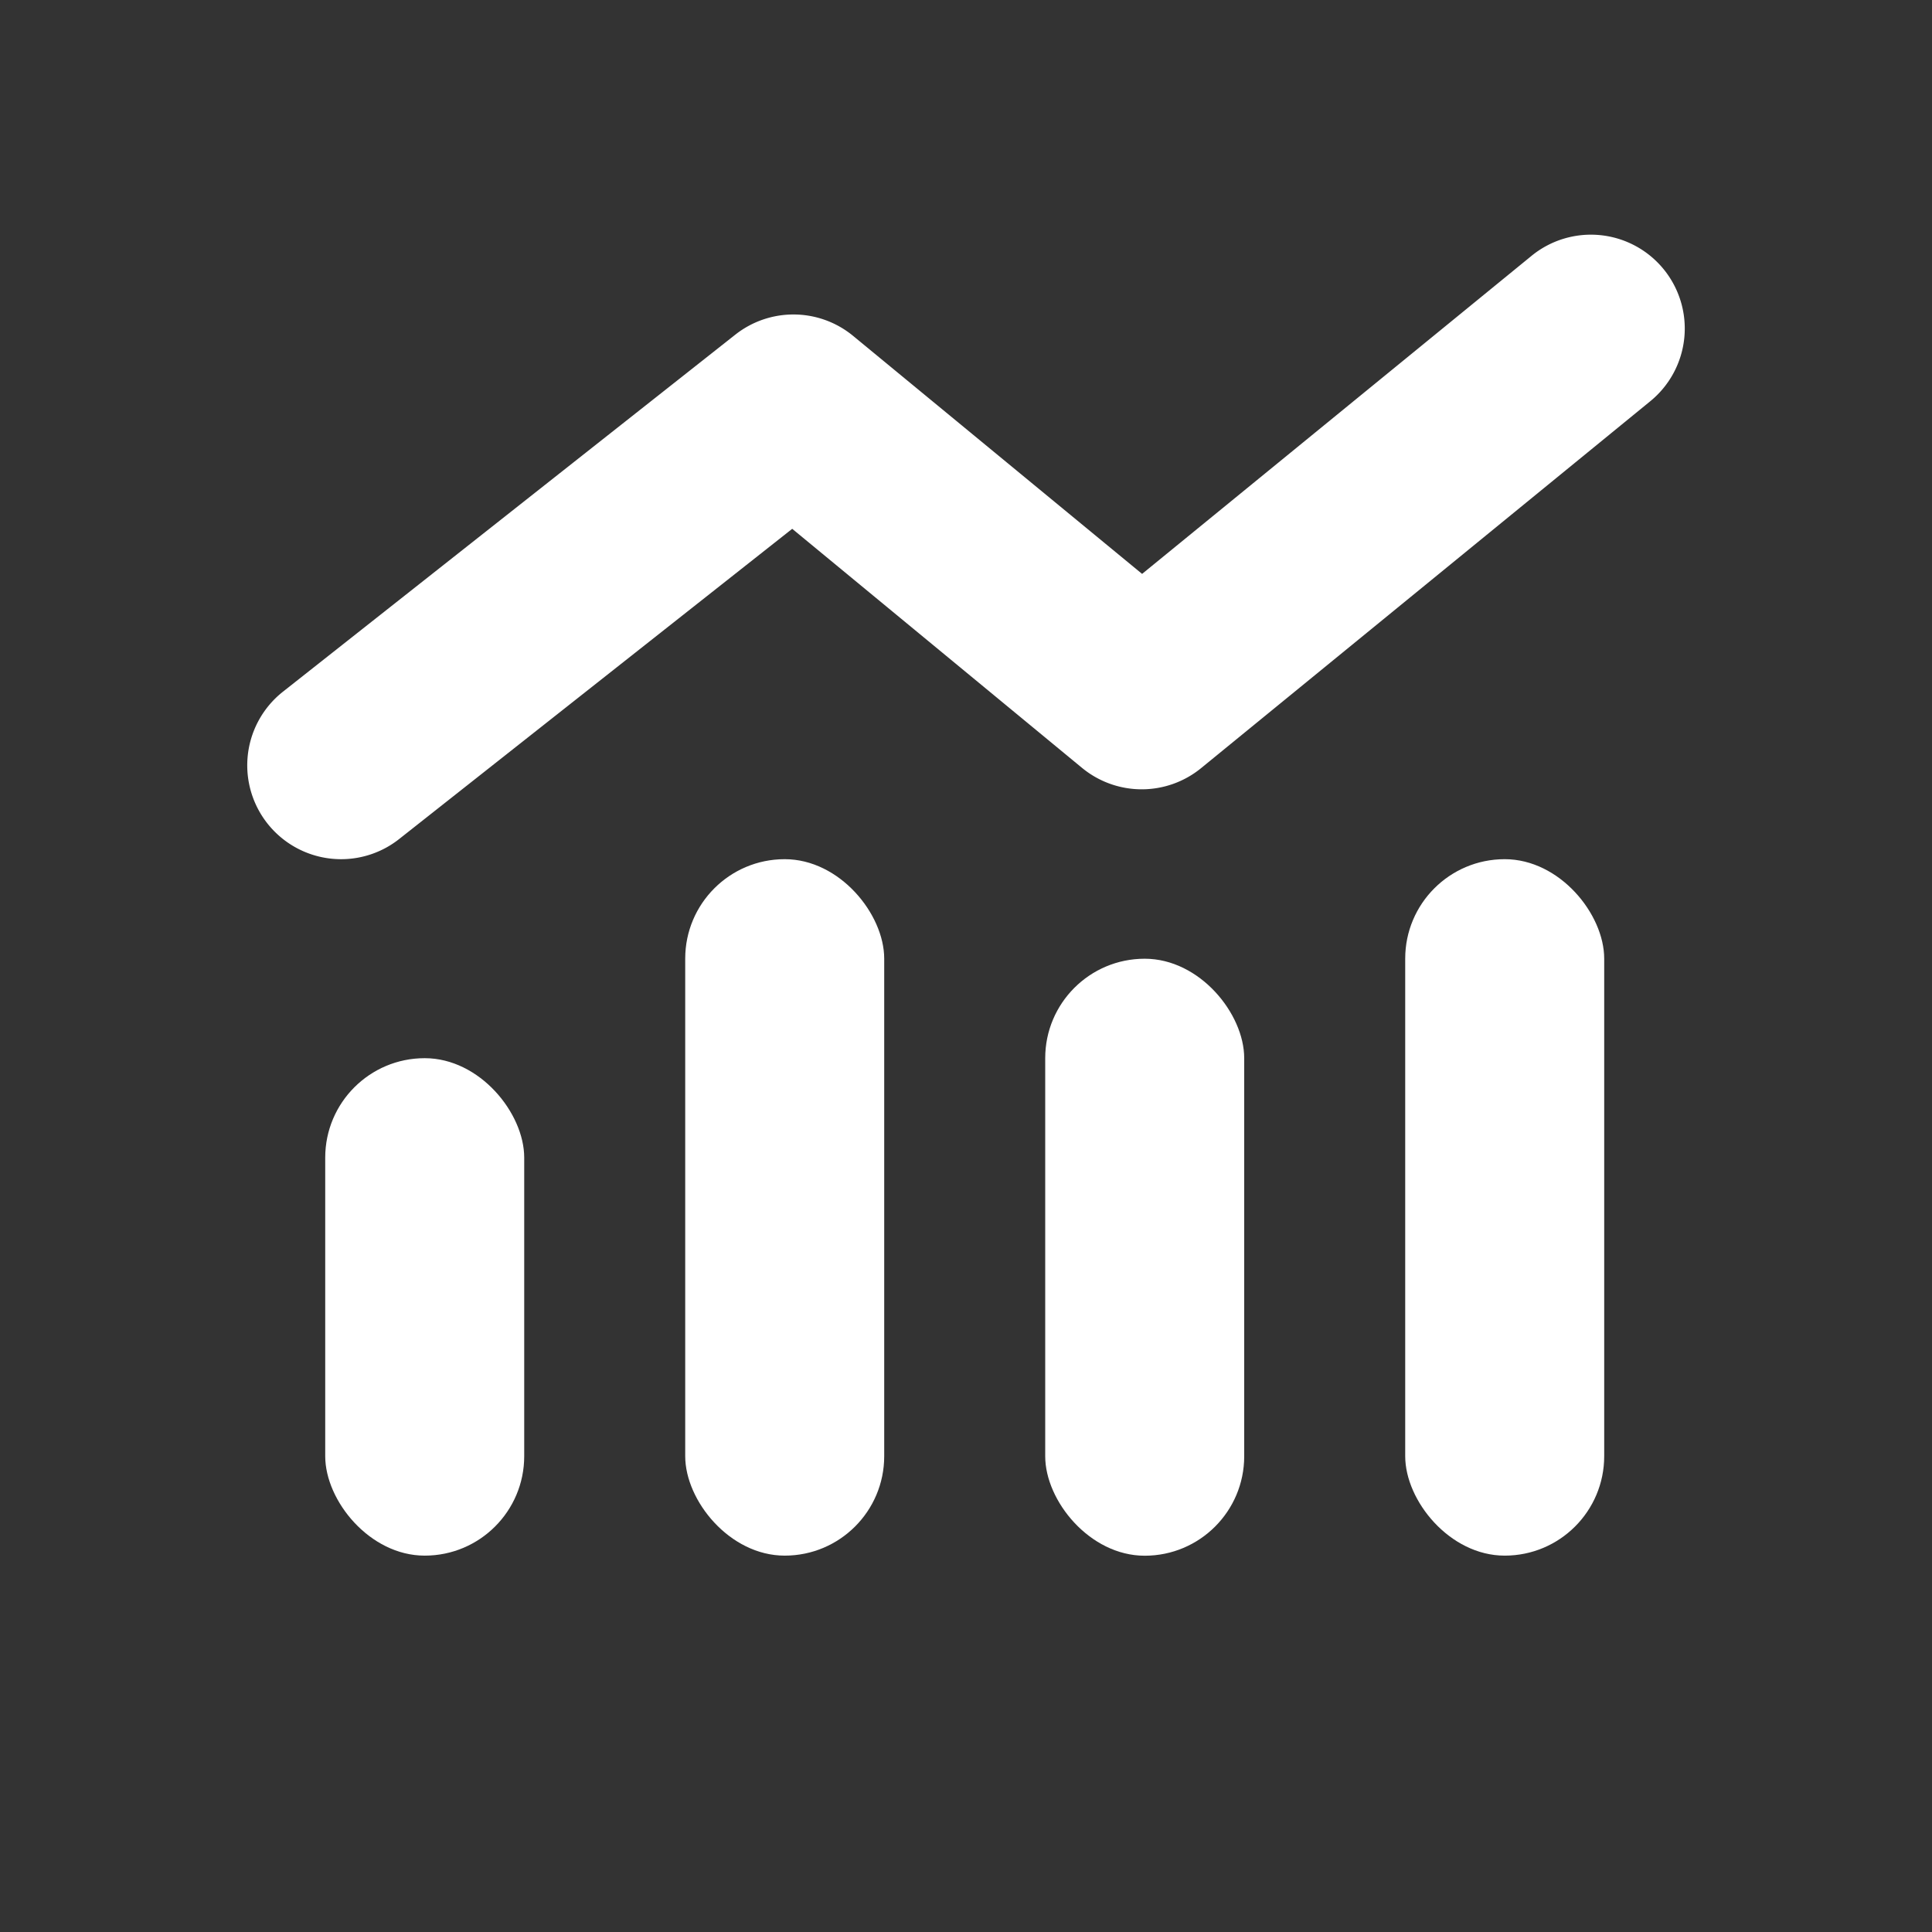
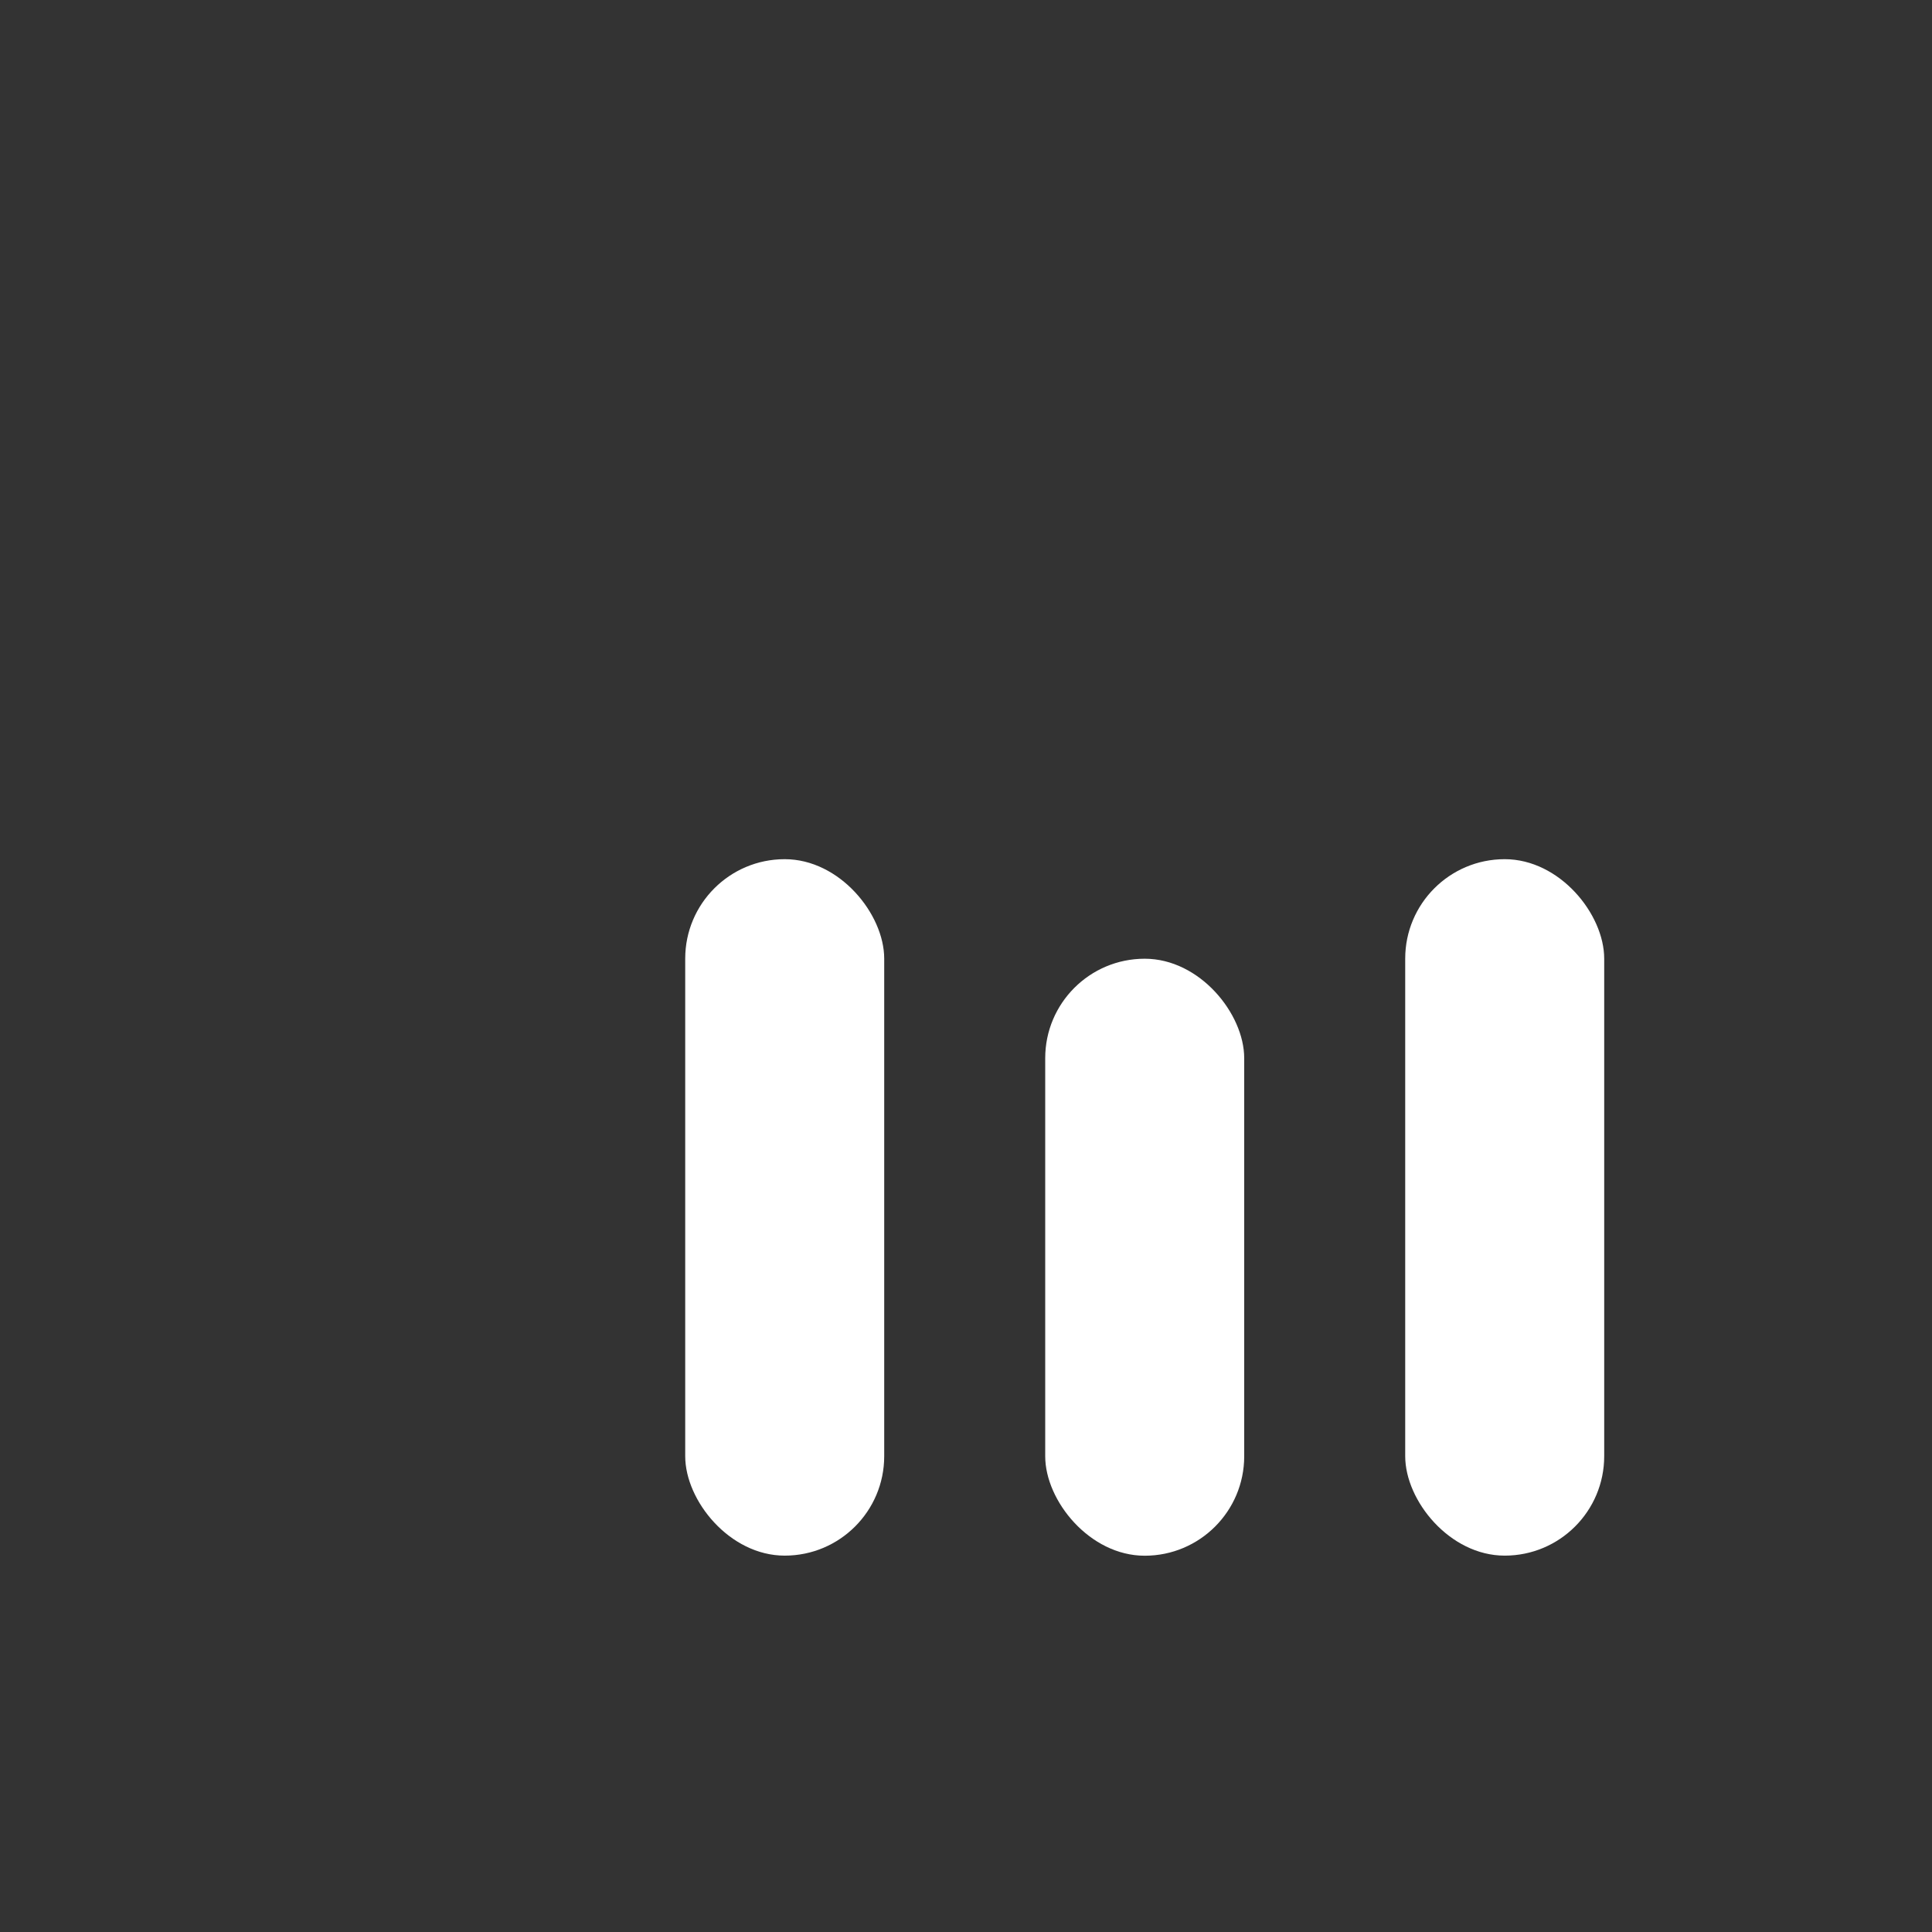
<svg xmlns="http://www.w3.org/2000/svg" width="21" height="21" viewBox="0 0 21 21">
  <rect x="0" y="0" width="21" height="21" fill="#333333" stroke="none" />
  <g id="economy" transform="translate(-159.5 -361.5)">
    <rect id="사각형_6621" data-name="사각형 6621" width="21" height="21" transform="translate(159.5 361.5)" fill="#fff" opacity="0" />
    <g id="그룹_3424" data-name="그룹 3424" transform="translate(-3061.029 19.017)">
-       <rect id="사각형_6660" data-name="사각형 6660" width="2.163" height="5.407" rx="1.081" transform="translate(3224.064 353.985)" fill="#fff" />
      <rect id="사각형_6662" data-name="사각형 6662" width="2.163" height="6.489" rx="1.081" transform="translate(3231.89 352.904)" fill="#fff" />
      <rect id="사각형_6663" data-name="사각형 6663" width="2.163" height="7.57" rx="1.081" transform="translate(3235.803 351.822)" fill="#fff" />
      <rect id="사각형_6661" data-name="사각형 6661" width="2.163" height="7.57" rx="1.081" transform="translate(3227.977 351.822)" fill="#fff" />
-       <path id="패스_2916" data-name="패스 2916" d="M3217.292,352.427a1.02,1.02,0,0,1-.633-1.821l4.916-3.88a1.02,1.02,0,0,1,1.281.013l3.141,2.587,4.233-3.457a1.02,1.02,0,1,1,1.291,1.58l-4.881,3.987a1.02,1.02,0,0,1-1.294,0l-3.152-2.6-4.27,3.37A1.017,1.017,0,0,1,3217.292,352.427Z" transform="translate(6.946 -0.605)" fill="#fff" />
    </g>
  </g>
</svg>